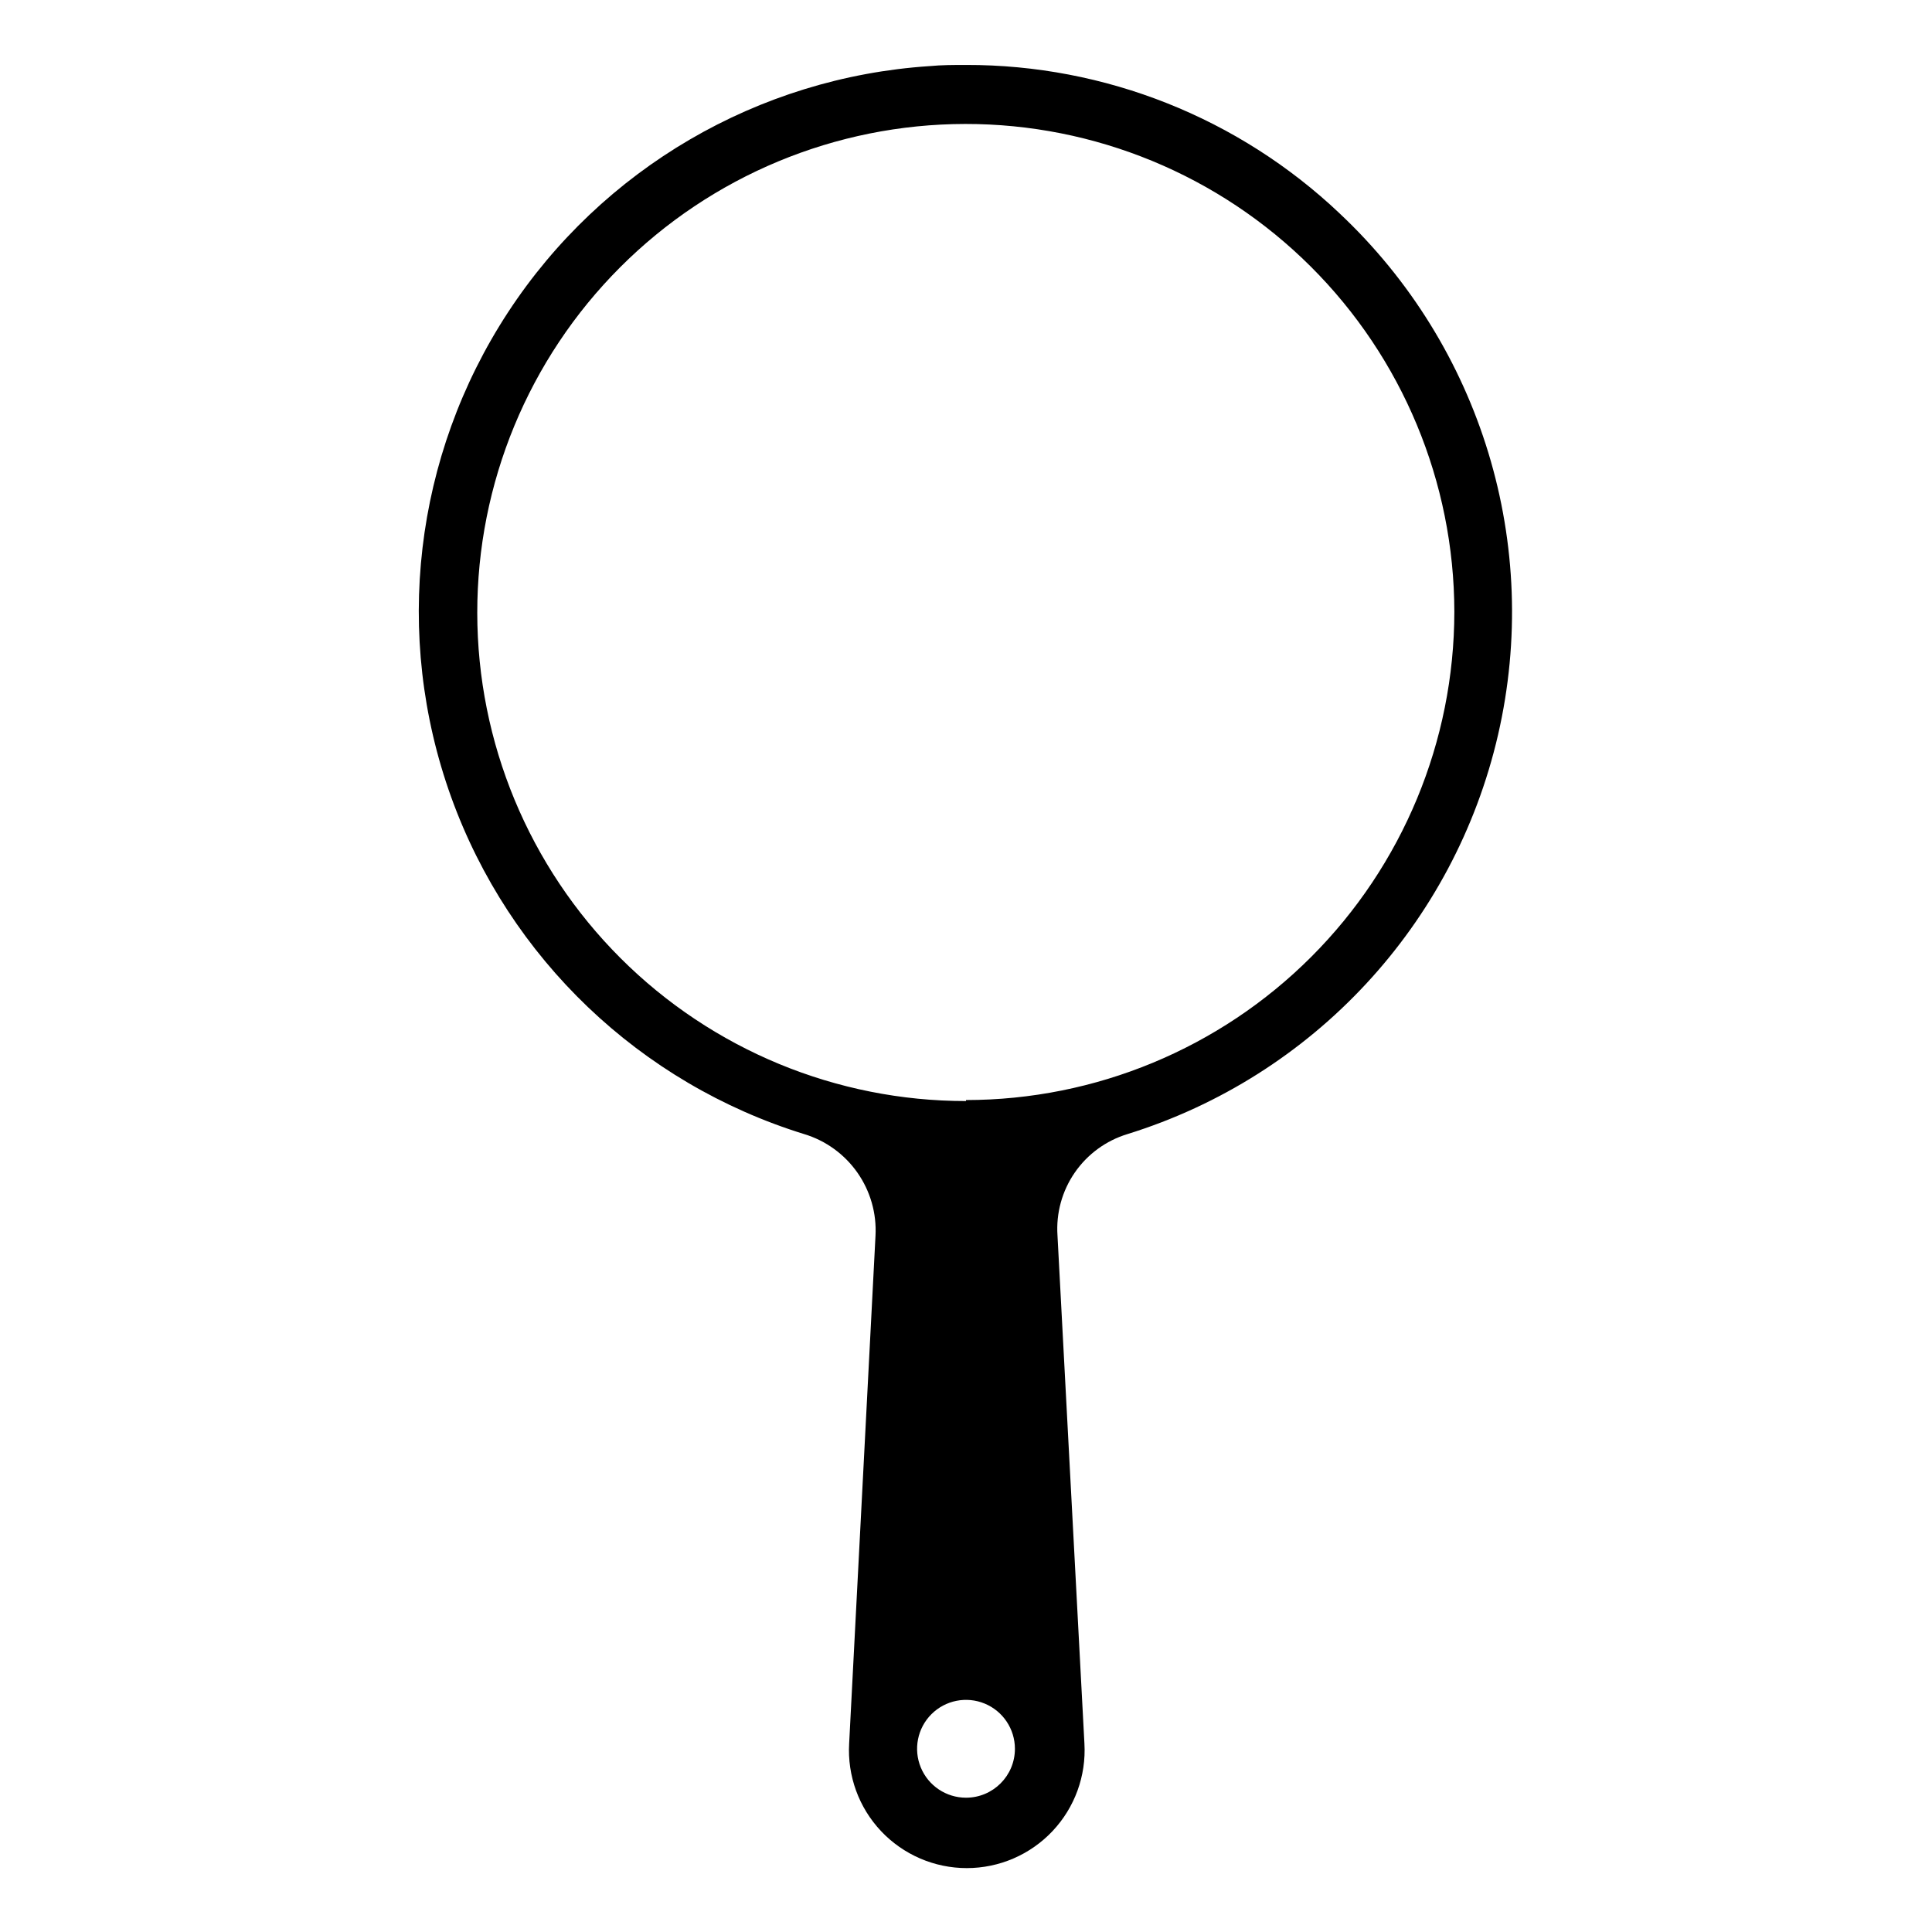
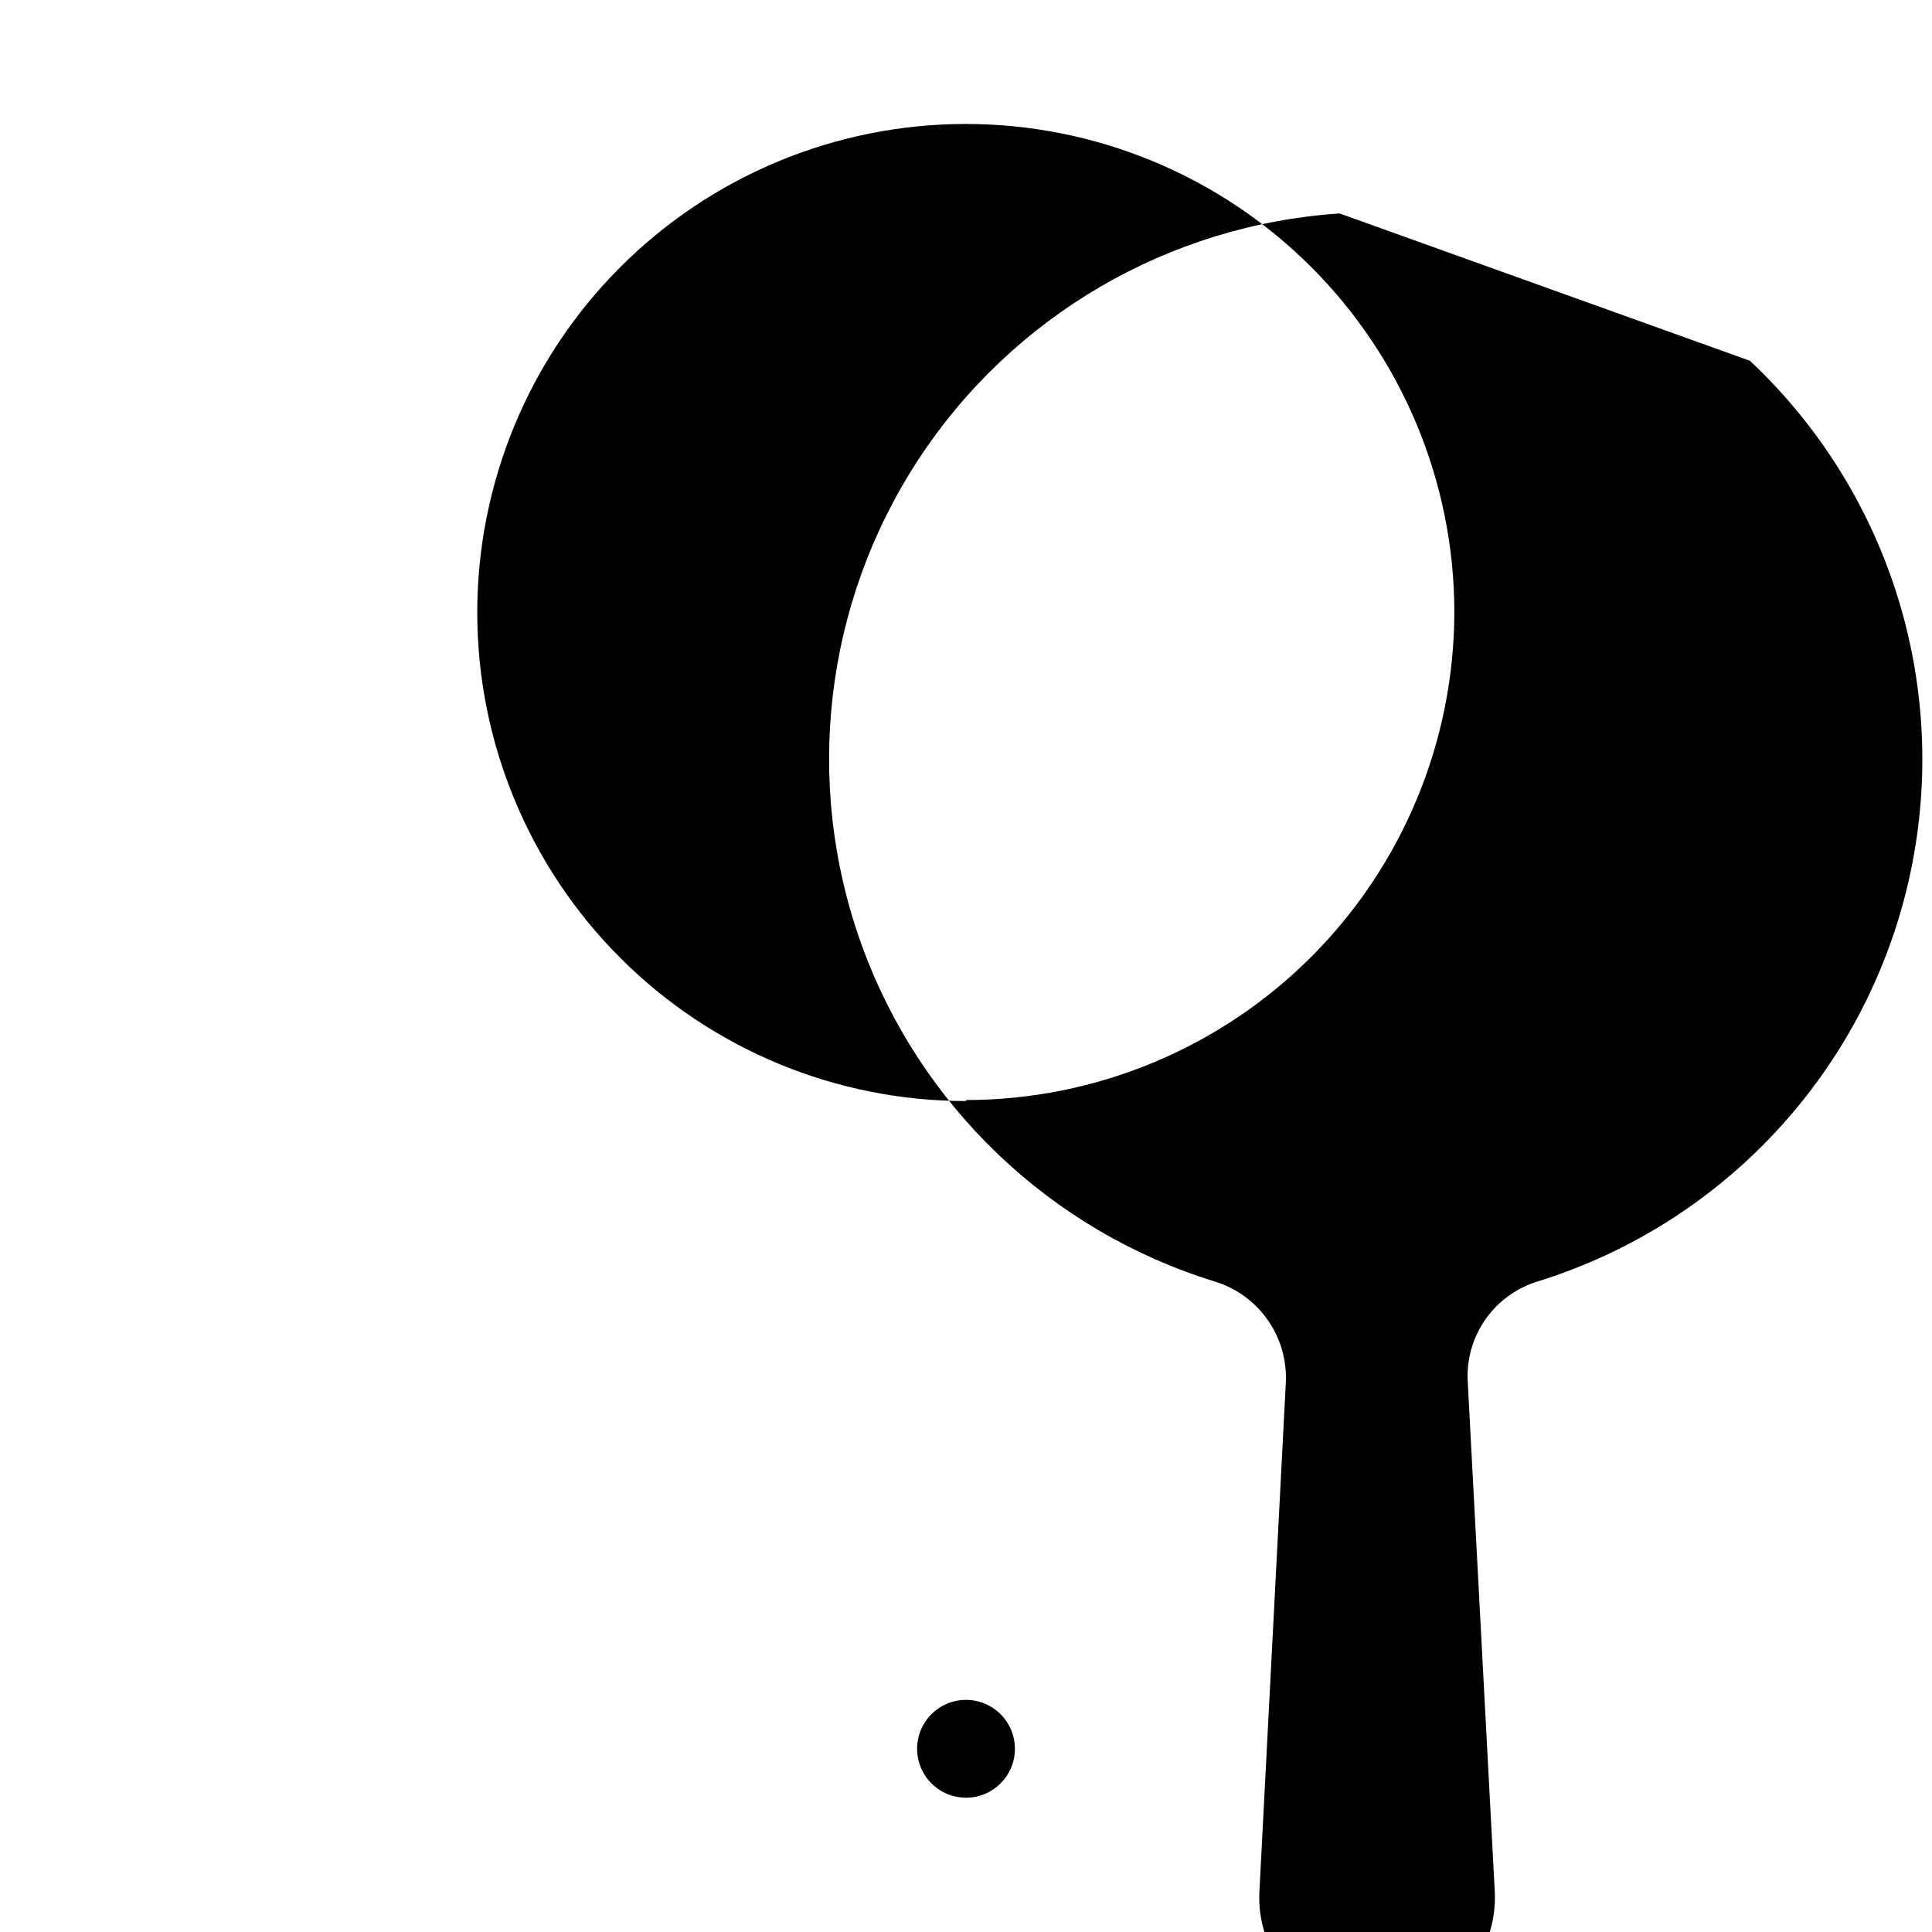
<svg xmlns="http://www.w3.org/2000/svg" fill="#000000" width="800px" height="800px" version="1.1" viewBox="144 144 512 512">
-   <path d="m499.03 200.57c-26.738-25.336-62.191-39.43-99.027-39.359-3.203 0-6.453 0-9.707 0.316l-0.004-0.004c-45.402 3.012-86.758 27.18-111.67 65.258-24.91 38.082-30.484 85.652-15.055 128.46 15.434 42.809 50.078 75.879 93.555 89.309 5.715 1.73 10.684 5.328 14.109 10.223 3.426 4.891 5.113 10.789 4.785 16.75l-6.981 134.51c-0.5 8.582 2.562 16.988 8.461 23.242 5.902 6.25 14.117 9.793 22.711 9.793 8.598 0 16.812-3.543 22.711-9.793 5.902-6.254 8.961-14.66 8.465-23.242l-7.137-134.61c-0.402-5.914 1.211-11.789 4.574-16.668 3.363-4.879 8.281-8.477 13.949-10.203 49.238-15.285 86.648-55.586 98.23-105.82 11.586-50.242-4.398-102.85-41.973-138.16zm-99.027 419.84c-5.246 0-9.973-3.156-11.977-8-2.008-4.844-0.898-10.422 2.809-14.129 3.707-3.707 9.285-4.816 14.129-2.809 4.844 2.008 8 6.734 8 11.977 0 7.16-5.805 12.961-12.961 12.961zm0-184.62c-34.328 0.016-67.258-13.605-91.547-37.863-24.289-24.258-37.949-57.172-37.977-91.5-0.027-34.328 13.578-67.262 37.828-91.559 24.25-24.301 57.156-37.973 91.484-38.016 34.328-0.039 67.266 13.555 91.574 37.793 24.309 24.238 37.996 57.141 38.051 91.469-0.027 34.312-13.672 67.215-37.934 91.477-24.266 24.266-57.168 37.91-91.48 37.938z" />
+   <path d="m499.03 200.57l-0.004-0.004c-45.402 3.012-86.758 27.18-111.67 65.258-24.91 38.082-30.484 85.652-15.055 128.46 15.434 42.809 50.078 75.879 93.555 89.309 5.715 1.73 10.684 5.328 14.109 10.223 3.426 4.891 5.113 10.789 4.785 16.75l-6.981 134.51c-0.5 8.582 2.562 16.988 8.461 23.242 5.902 6.25 14.117 9.793 22.711 9.793 8.598 0 16.812-3.543 22.711-9.793 5.902-6.254 8.961-14.66 8.465-23.242l-7.137-134.61c-0.402-5.914 1.211-11.789 4.574-16.668 3.363-4.879 8.281-8.477 13.949-10.203 49.238-15.285 86.648-55.586 98.23-105.82 11.586-50.242-4.398-102.85-41.973-138.16zm-99.027 419.84c-5.246 0-9.973-3.156-11.977-8-2.008-4.844-0.898-10.422 2.809-14.129 3.707-3.707 9.285-4.816 14.129-2.809 4.844 2.008 8 6.734 8 11.977 0 7.16-5.805 12.961-12.961 12.961zm0-184.62c-34.328 0.016-67.258-13.605-91.547-37.863-24.289-24.258-37.949-57.172-37.977-91.5-0.027-34.328 13.578-67.262 37.828-91.559 24.25-24.301 57.156-37.973 91.484-38.016 34.328-0.039 67.266 13.555 91.574 37.793 24.309 24.238 37.996 57.141 38.051 91.469-0.027 34.312-13.672 67.215-37.934 91.477-24.266 24.266-57.168 37.91-91.48 37.938z" />
</svg>